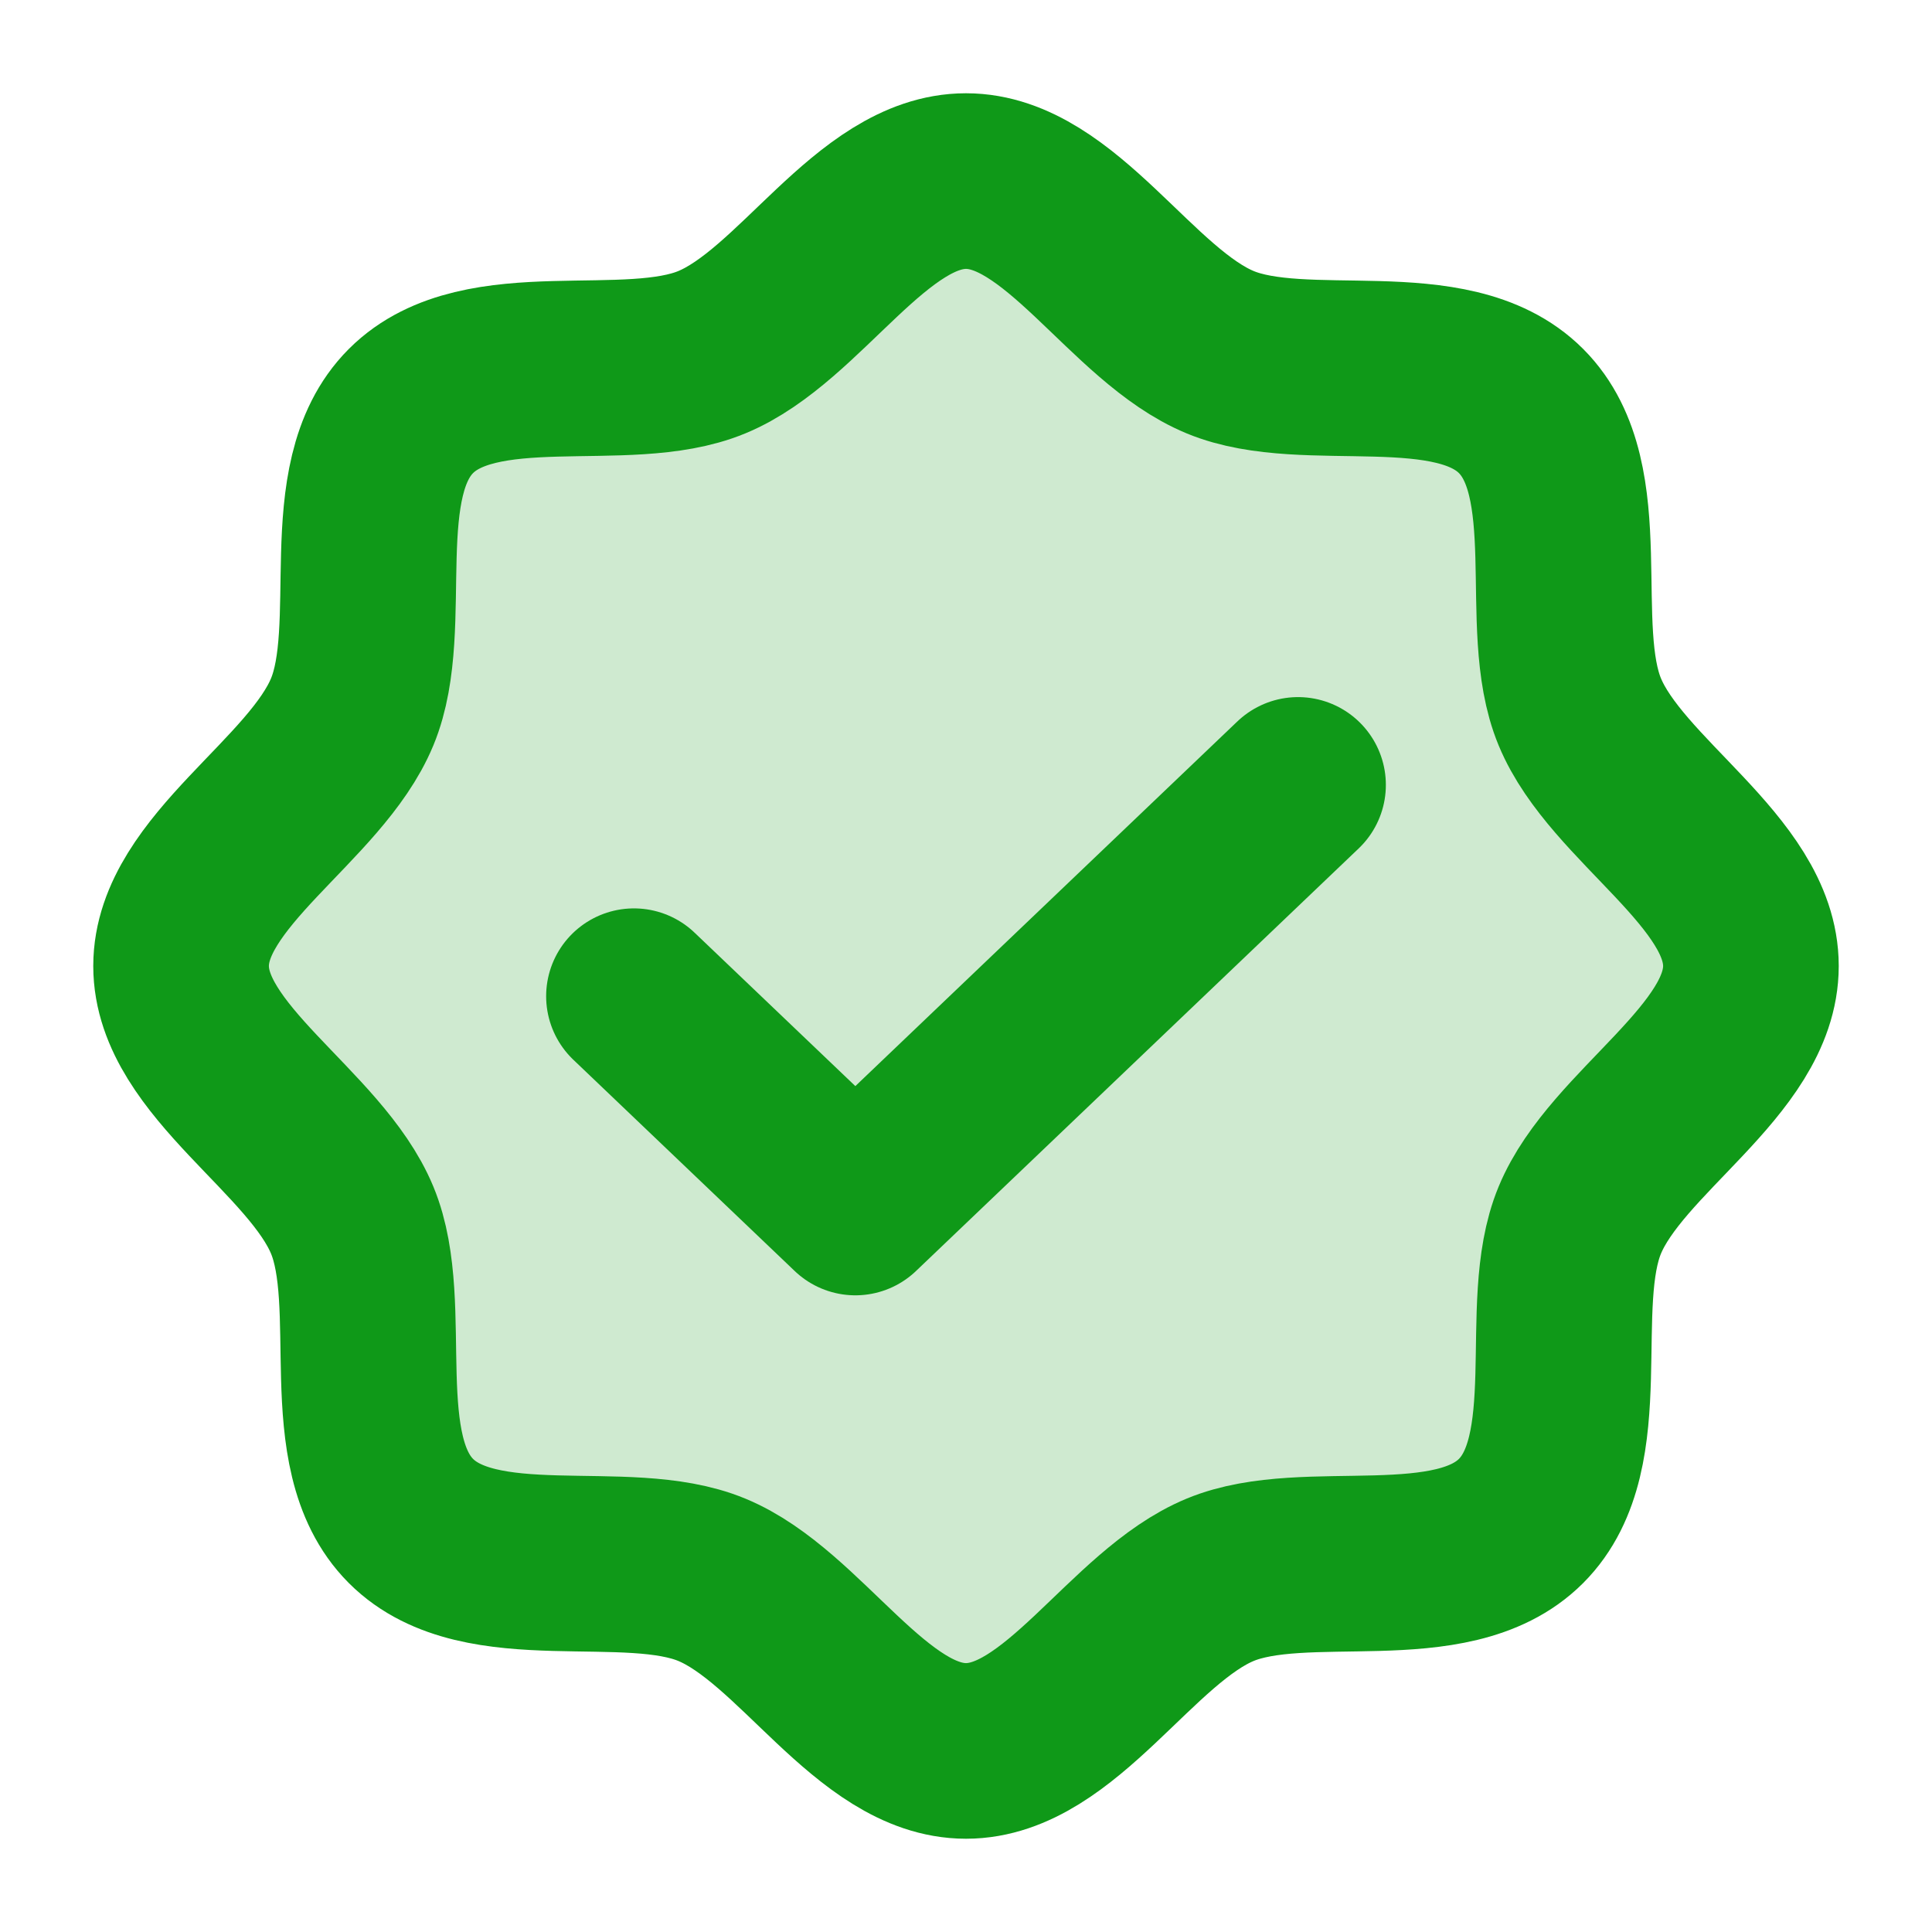
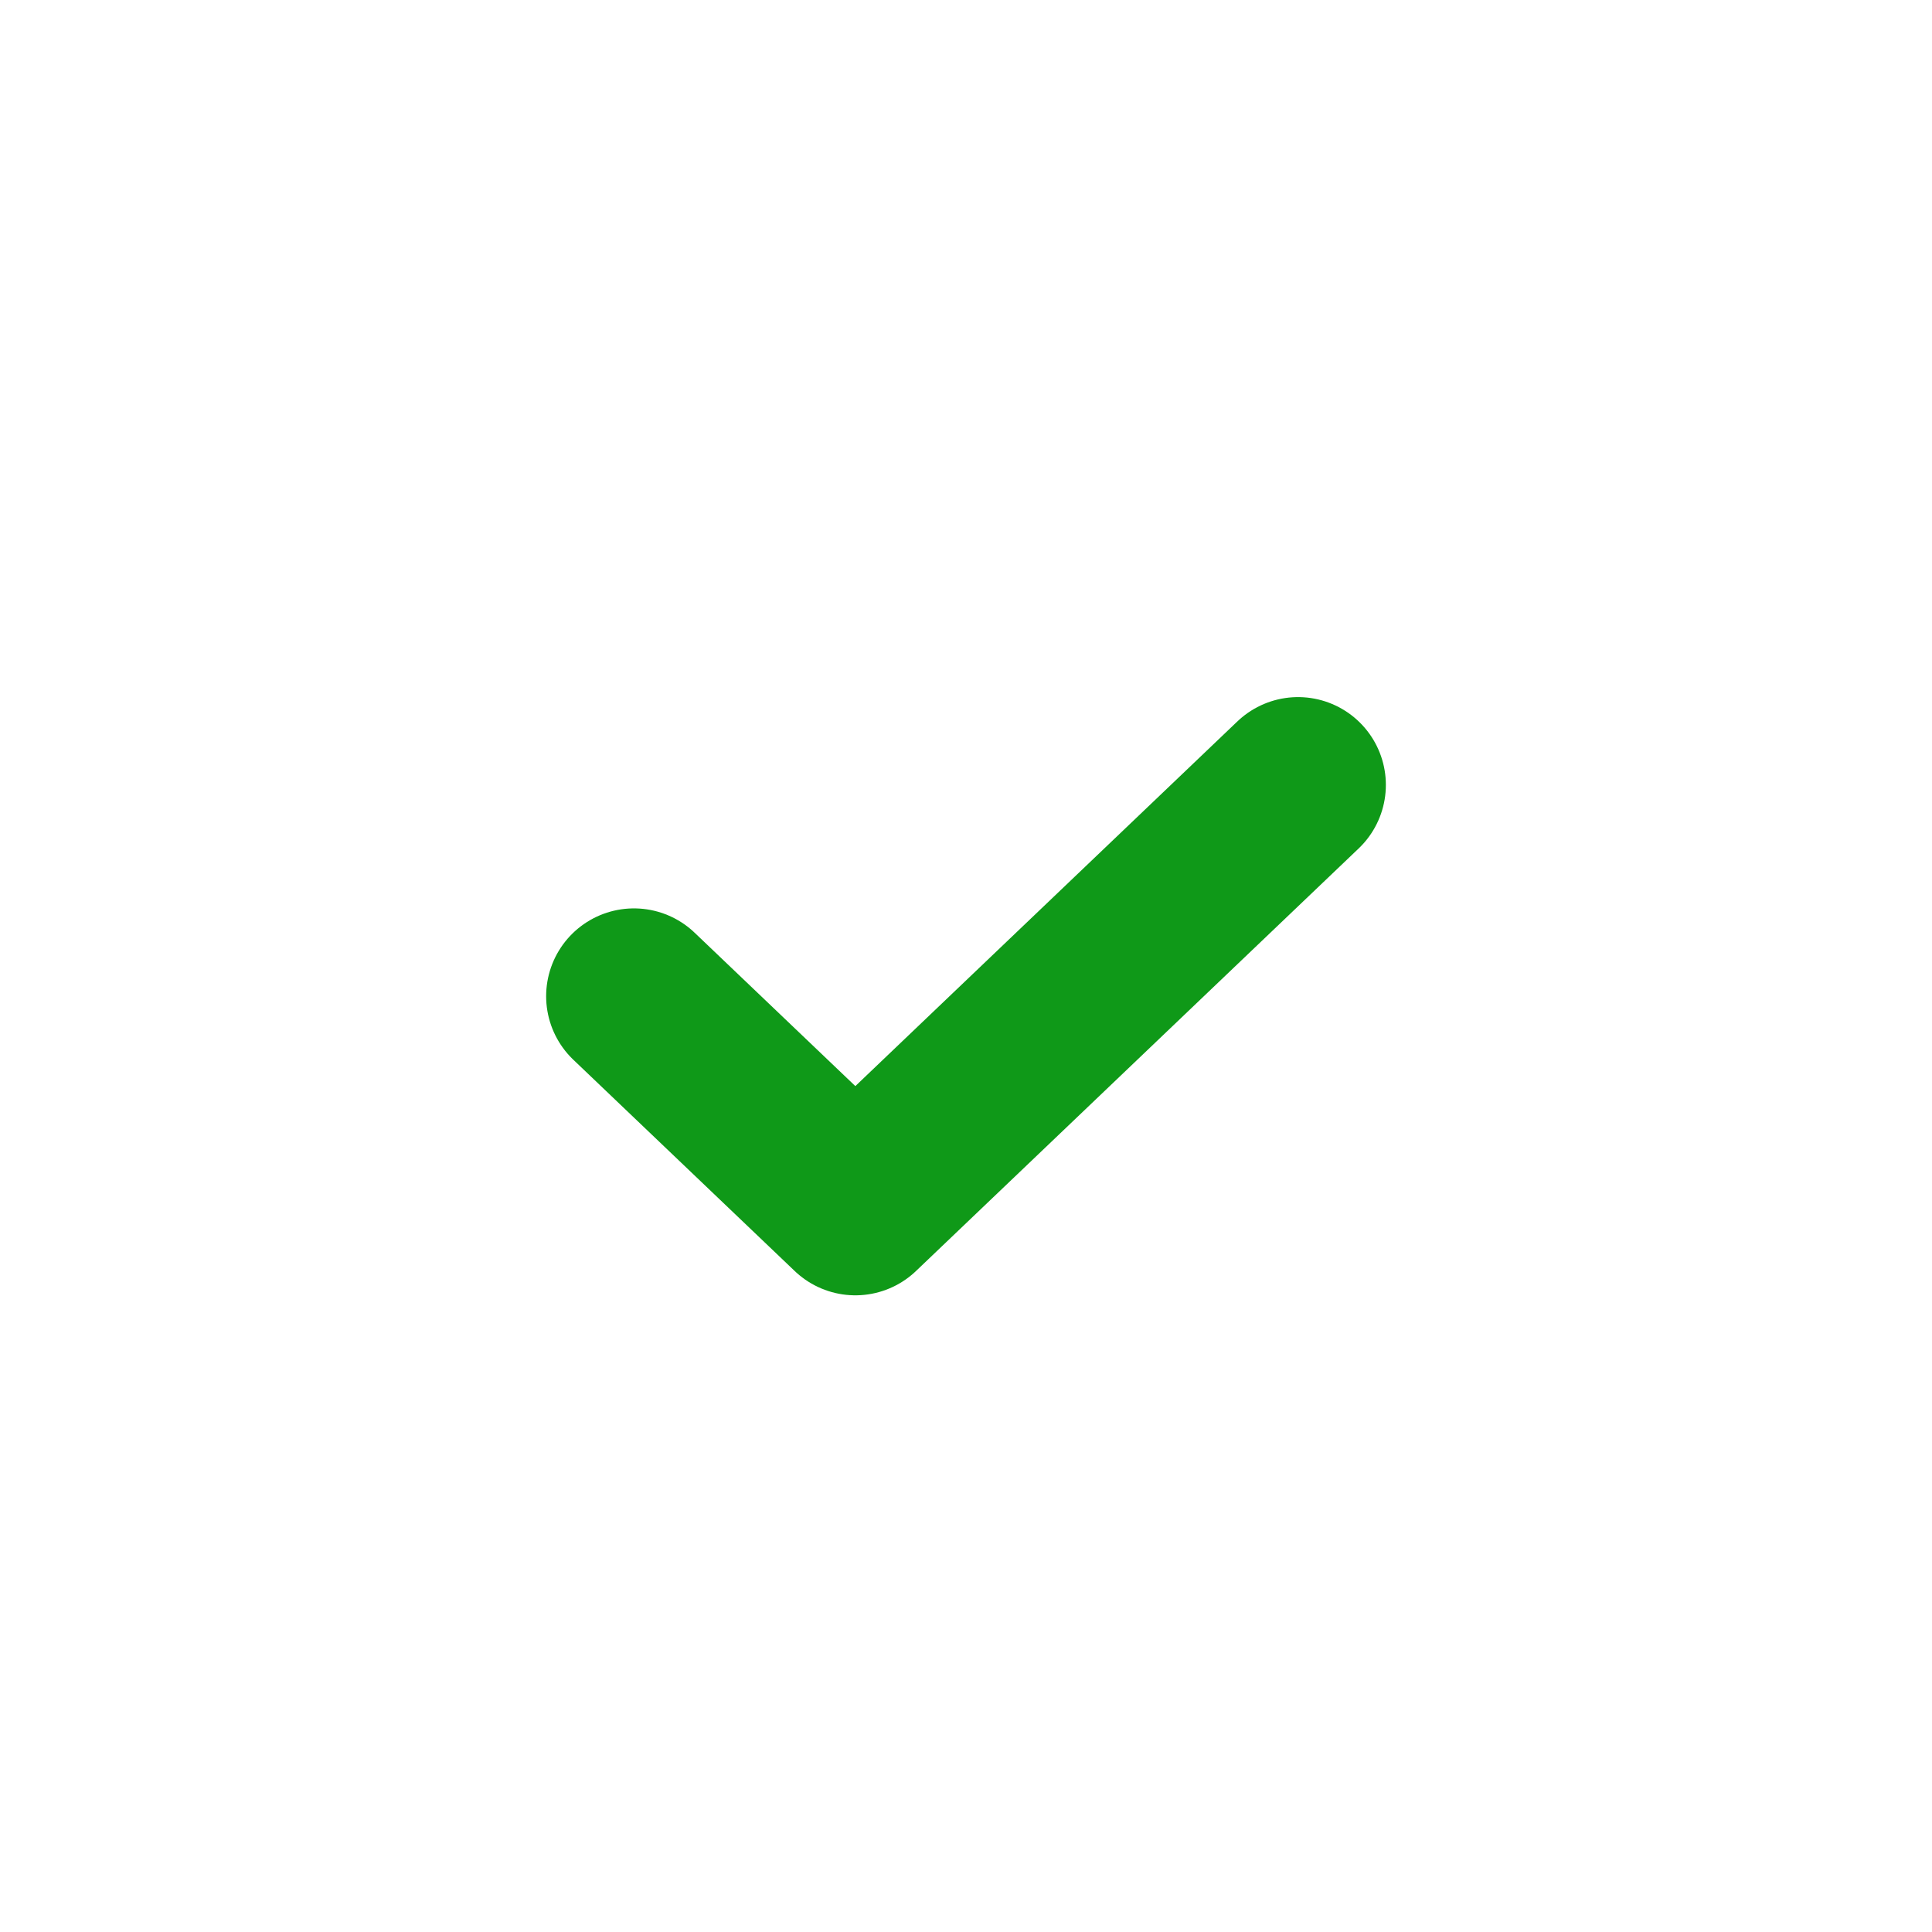
<svg xmlns="http://www.w3.org/2000/svg" width="22" height="22" viewBox="0 0 22 22" fill="none">
-   <path opacity="0.2" d="M4.68 17.32C3.889 16.529 4.414 14.868 4.011 13.895C3.594 12.886 2.062 12.075 2.062 11C2.062 9.925 3.594 9.114 4.011 8.105C4.414 7.132 3.889 5.471 4.68 4.68C5.471 3.889 7.132 4.414 8.105 4.011C9.114 3.594 9.925 2.062 11 2.062C12.075 2.062 12.886 3.594 13.895 4.011C14.868 4.414 16.529 3.889 17.32 4.68C18.111 5.471 17.586 7.132 17.989 8.105C18.406 9.114 19.938 9.925 19.938 11C19.938 12.075 18.406 12.886 17.989 13.895C17.586 14.868 18.111 16.529 17.32 17.32C16.529 18.111 14.868 17.586 13.895 17.989C12.886 18.406 12.075 19.938 11 19.938C9.925 19.938 9.114 18.406 8.105 17.989C7.132 17.586 5.471 18.111 4.68 17.32Z" fill="#0F9918" />
-   <path d="M4.68 17.32C3.889 16.529 4.414 14.868 4.011 13.895C3.594 12.886 2.062 12.075 2.062 11C2.062 9.925 3.594 9.114 4.011 8.105C4.414 7.132 3.889 5.471 4.68 4.68C5.471 3.889 7.132 4.414 8.105 4.011C9.114 3.594 9.925 2.062 11 2.062C12.075 2.062 12.886 3.594 13.895 4.011C14.868 4.414 16.529 3.889 17.32 4.68C18.111 5.471 17.586 7.132 17.989 8.105C18.406 9.114 19.938 9.925 19.938 11C19.938 12.075 18.406 12.886 17.989 13.895C17.586 14.868 18.111 16.529 17.32 17.32C16.529 18.111 14.868 17.586 13.895 17.989C12.886 18.406 12.075 19.938 11 19.938C9.925 19.938 9.114 18.406 8.105 17.989C7.132 17.586 5.471 18.111 4.68 17.32Z" stroke="#0F9918" stroke-width="2" stroke-linecap="round" stroke-linejoin="round" />
  <path d="M14.781 8.938L9.74 13.75L7.219 11.344" stroke="#0F9918" stroke-width="2" stroke-linecap="round" stroke-linejoin="round" />
</svg>